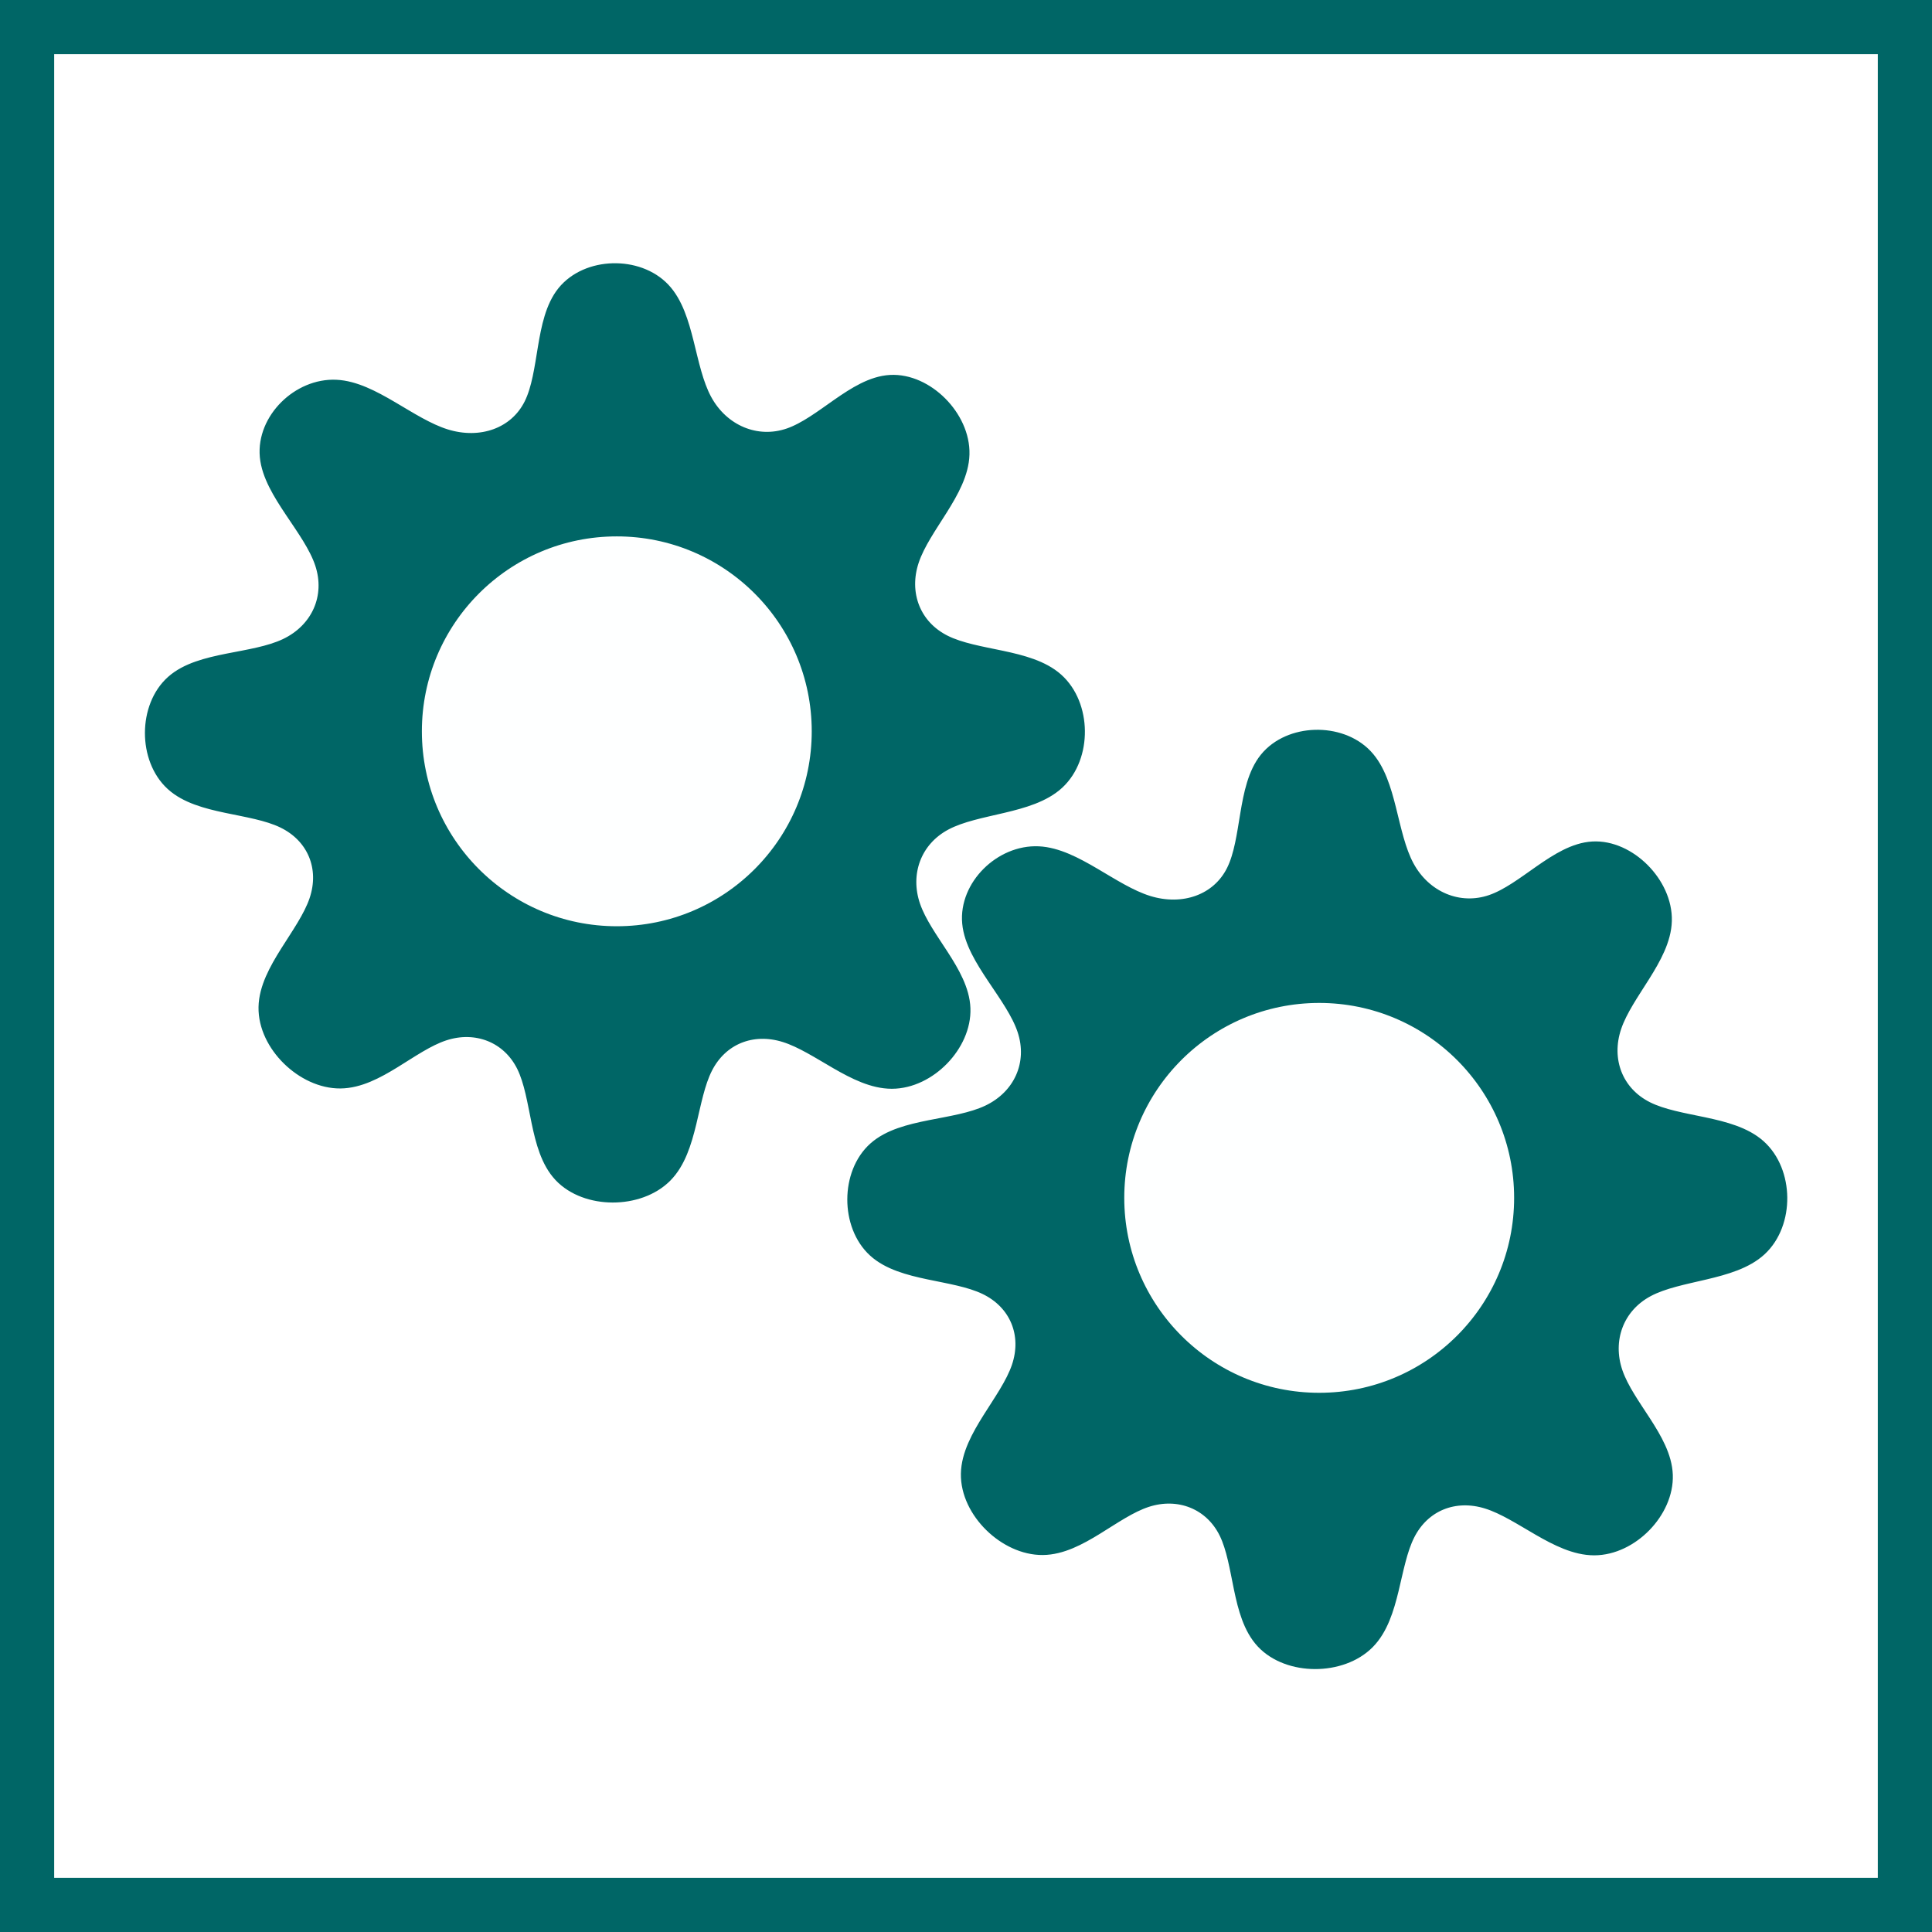
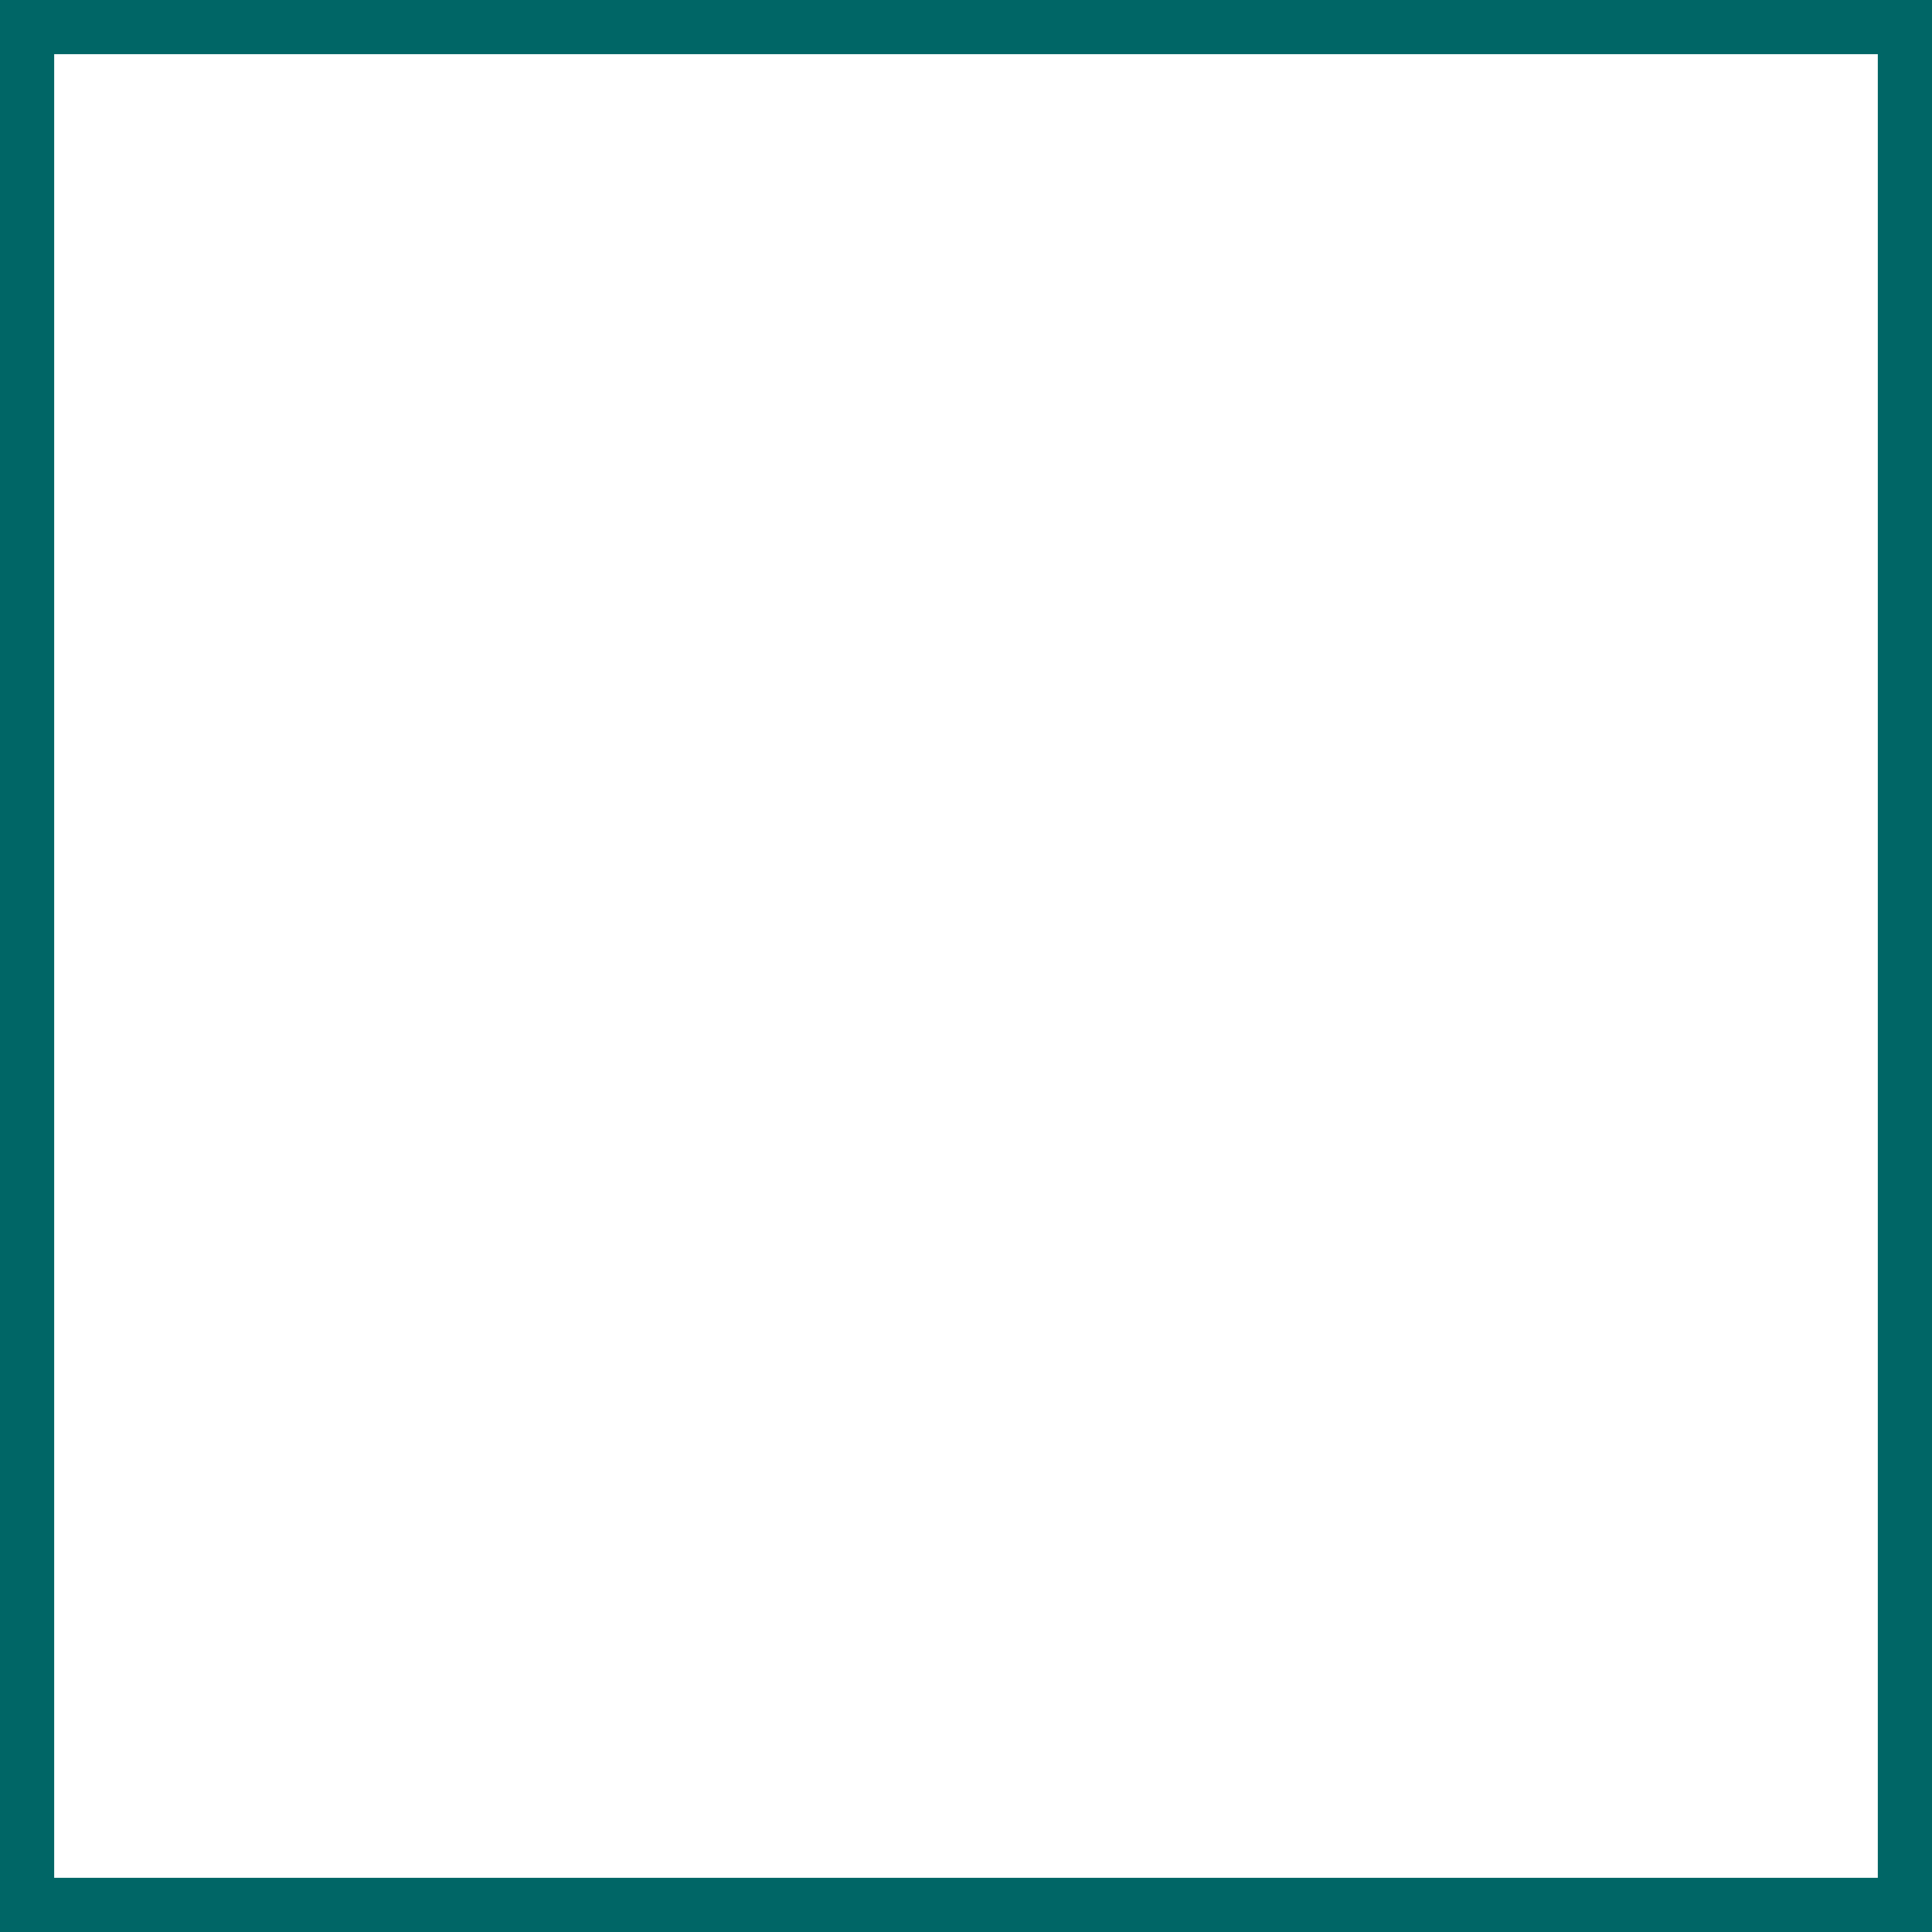
<svg xmlns="http://www.w3.org/2000/svg" xmlns:ns1="http://www.inkscape.org/namespaces/inkscape" xmlns:ns2="http://sodipodi.sourceforge.net/DTD/sodipodi-0.dtd" width="200mm" height="200mm" viewBox="0 0 200 200" version="1.1" id="svg5" ns1:version="1.2.2 (732a01da63, 2022-12-09)" ns2:docname="technische-physik.svg" xml:space="preserve">
  <rect x="0" y="0" width="200" height="200" fill="#333333" stroke="none" />
  <ns2:namedview id="namedview7" pagecolor="#505050" bordercolor="#ffffff" borderopacity="1" ns1:showpageshadow="0" ns1:pageopacity="0" ns1:pagecheckerboard="1" ns1:deskcolor="#505050" ns1:document-units="mm" showgrid="false" ns1:zoom="1" ns1:cx="327" ns1:cy="294" ns1:window-width="1920" ns1:window-height="986" ns1:window-x="-11" ns1:window-y="-11" ns1:window-maximized="1" ns1:current-layer="layer1" />
  <defs id="defs2">
    <ns1:path-effect effect="bspline" id="path-effect9997" is_visible="true" lpeversion="1" weight="33.333" steps="2" helper_size="0" apply_no_weight="true" apply_with_weight="true" only_selected="false" />
    <ns1:path-effect effect="bspline" id="path-effect9075" is_visible="true" lpeversion="1" weight="33.333" steps="2" helper_size="0" apply_no_weight="true" apply_with_weight="true" only_selected="false" />
    <ns1:path-effect effect="bspline" id="path-effect7504" is_visible="true" lpeversion="1" weight="33.333" steps="2" helper_size="0" apply_no_weight="true" apply_with_weight="true" only_selected="false" />
    <ns1:path-effect effect="bspline" id="path-effect7500" is_visible="true" lpeversion="1" weight="33.333" steps="2" helper_size="0" apply_no_weight="true" apply_with_weight="true" only_selected="false" />
    <ns1:path-effect effect="bspline" id="path-effect7496" is_visible="true" lpeversion="1" weight="33.333" steps="2" helper_size="0" apply_no_weight="true" apply_with_weight="true" only_selected="false" />
    <ns1:path-effect effect="bspline" id="path-effect7492" is_visible="true" lpeversion="1" weight="33.333" steps="2" helper_size="0" apply_no_weight="true" apply_with_weight="true" only_selected="false" />
    <ns1:path-effect effect="bspline" id="path-effect7488" is_visible="true" lpeversion="1" weight="33.333" steps="2" helper_size="0" apply_no_weight="true" apply_with_weight="true" only_selected="false" />
    <ns1:path-effect effect="bspline" id="path-effect7484" is_visible="true" lpeversion="1" weight="33.333" steps="2" helper_size="0" apply_no_weight="true" apply_with_weight="true" only_selected="false" />
    <ns1:path-effect effect="bspline" id="path-effect7480" is_visible="true" lpeversion="1" weight="33.333" steps="2" helper_size="0" apply_no_weight="true" apply_with_weight="true" only_selected="false" />
    <ns1:path-effect effect="bspline" id="path-effect7476" is_visible="true" lpeversion="1" weight="33.333" steps="2" helper_size="0" apply_no_weight="true" apply_with_weight="true" only_selected="false" />
    <ns1:path-effect effect="bspline" id="path-effect7472" is_visible="true" lpeversion="1" weight="33.333" steps="2" helper_size="0" apply_no_weight="true" apply_with_weight="true" only_selected="false" />
    <ns1:path-effect effect="bspline" id="path-effect7468" is_visible="true" lpeversion="1" weight="33.333" steps="2" helper_size="0" apply_no_weight="true" apply_with_weight="true" only_selected="false" />
    <ns1:path-effect effect="bspline" id="path-effect7464" is_visible="true" lpeversion="1" weight="33.333" steps="2" helper_size="0" apply_no_weight="true" apply_with_weight="true" only_selected="false" />
    <ns1:path-effect effect="bspline" id="path-effect7460" is_visible="true" lpeversion="1" weight="33.333" steps="2" helper_size="0" apply_no_weight="true" apply_with_weight="true" only_selected="false" />
    <ns1:path-effect effect="bspline" id="path-effect7456" is_visible="true" lpeversion="1" weight="33.333" steps="2" helper_size="0" apply_no_weight="true" apply_with_weight="true" only_selected="false" />
    <ns1:path-effect effect="bspline" id="path-effect7452" is_visible="true" lpeversion="1" weight="33.333" steps="2" helper_size="0" apply_no_weight="true" apply_with_weight="true" only_selected="false" />
    <ns1:path-effect effect="bspline" id="path-effect7448" is_visible="true" lpeversion="1" weight="33.333" steps="2" helper_size="0" apply_no_weight="true" apply_with_weight="true" only_selected="false" />
    <ns1:path-effect effect="bspline" id="path-effect7444" is_visible="true" lpeversion="1" weight="33.333" steps="2" helper_size="0" apply_no_weight="true" apply_with_weight="true" only_selected="false" />
    <ns1:path-effect effect="bspline" id="path-effect7440" is_visible="true" lpeversion="1" weight="33.333" steps="2" helper_size="0" apply_no_weight="true" apply_with_weight="true" only_selected="false" />
    <ns1:path-effect effect="bspline" id="path-effect7382" is_visible="true" lpeversion="1" weight="33.333" steps="2" helper_size="0" apply_no_weight="true" apply_with_weight="true" only_selected="false" />
    <ns1:path-effect effect="bspline" id="path-effect5895" is_visible="true" lpeversion="1" weight="33.333" steps="2" helper_size="0" apply_no_weight="true" apply_with_weight="true" only_selected="false" />
    <ns1:path-effect effect="bspline" id="path-effect5891" is_visible="true" lpeversion="1" weight="33.333" steps="2" helper_size="0" apply_no_weight="true" apply_with_weight="true" only_selected="false" />
    <ns1:path-effect effect="bspline" id="path-effect533" is_visible="true" lpeversion="1" weight="33.333" steps="2" helper_size="0" apply_no_weight="true" apply_with_weight="true" only_selected="false" />
    <ns1:path-effect effect="bspline" id="path-effect5892" is_visible="true" lpeversion="1" weight="33.333" steps="2" helper_size="0" apply_no_weight="true" apply_with_weight="true" only_selected="false" />
    <ns1:path-effect effect="bspline" id="path-effect86153-7" is_visible="true" lpeversion="1" weight="33.333" steps="2" helper_size="0" apply_no_weight="true" apply_with_weight="true" only_selected="false" />
    <ns1:path-effect effect="bspline" id="path-effect86157-5" is_visible="true" lpeversion="1" weight="33.333" steps="2" helper_size="0" apply_no_weight="true" apply_with_weight="true" only_selected="false" />
    <ns1:path-effect effect="bspline" id="path-effect84845-6" is_visible="true" lpeversion="1" weight="33.333" steps="2" helper_size="0" apply_no_weight="true" apply_with_weight="true" only_selected="false" />
    <ns1:path-effect effect="bspline" id="path-effect86145-5" is_visible="true" lpeversion="1" weight="33.333" steps="2" helper_size="0" apply_no_weight="true" apply_with_weight="true" only_selected="false" />
    <ns1:path-effect effect="bspline" id="path-effect2878" is_visible="true" lpeversion="1" weight="33.333" steps="2" helper_size="0" apply_no_weight="true" apply_with_weight="true" only_selected="false" />
    <ns1:path-effect effect="bspline" id="path-effect9997-1" is_visible="true" lpeversion="1" weight="33.333" steps="2" helper_size="0" apply_no_weight="true" apply_with_weight="true" only_selected="false" />
  </defs>
  <g ns1:label="Ebene 1" ns1:groupmode="layer" id="layer1">
    <rect style="fill:#ffffff;fill-opacity:1;stroke:#006666;stroke-width:5.609;stroke-dasharray:none;stroke-opacity:1" id="rect967" width="194.391" height="194.391" x="2.804" y="2.804" />
    <g id="g2337" transform="matrix(1.01,0,0,1.01,-2.059,16.74)">
      <g id="g877">
-         <path style="fill:#006666;fill-opacity:1;fill-rule:evenodd;stroke:#006666;stroke-width:2.238;stroke-linejoin:bevel;stroke-dasharray:none;stroke-opacity:1" d="m 20.014,53.635 c 2.665,-2.369 7.994,-2.04 11.481,-3.685 3.487,-1.645 5.132,-5.264 3.915,-8.915 -1.217,-3.652 -5.296,-7.336 -5.625,-10.857 -0.329,-3.52 3.092,-6.876 6.678,-6.711 3.586,0.165 7.336,3.849 11.12,5.033 3.783,1.184 7.599,-0.132 9.244,-3.454 1.645,-3.323 1.118,-8.652 3.323,-11.383 2.204,-2.731 7.139,-2.862 9.573,-0.296 2.434,2.566 2.368,7.83 4.211,11.251 1.843,3.421 5.593,5 9.113,3.783 3.52,-1.217 6.81,-5.231 10.264,-5.428 3.455,-0.197 7.073,3.422 6.974,7.007 -0.099,3.586 -3.915,7.139 -5.132,10.725 -1.217,3.586 0.164,7.205 3.52,8.882 3.356,1.678 8.685,1.414 11.383,3.816 2.697,2.402 2.763,7.468 0.099,9.935 -2.665,2.467 -8.06,2.336 -11.416,4.112 -3.356,1.777 -4.672,5.461 -3.454,8.981 1.218,3.52 4.968,6.876 5.099,10.363 0.131,3.487 -3.356,7.106 -6.942,7.106 -3.586,1.61e-4 -7.27,-3.618 -10.823,-4.737 -3.553,-1.119 -6.974,0.263 -8.619,3.52 -1.645,3.257 -1.513,8.389 -4.046,10.955 -2.533,2.566 -7.731,2.566 -10.165,-0.033 -2.435,-2.599 -2.106,-7.797 -3.717,-11.086 -1.612,-3.29 -5.165,-4.672 -8.652,-3.52 -3.488,1.151 -6.909,4.836 -10.495,4.869 -3.586,0.033 -7.336,-3.586 -7.27,-7.205 0.066,-3.619 3.947,-7.238 5.165,-10.791 1.217,-3.553 -0.23,-7.04 -3.586,-8.652 -3.356,-1.612 -8.619,-1.349 -11.251,-3.751 -2.632,-2.401 -2.632,-7.468 0.033,-9.836 z" id="path9995" ns1:path-effect="#path-effect9997" ns1:original-d="m 17.348623,50.937393 c 5.329901,0.329377 10.659301,0.658351 15.988518,0.986945 1.645336,-3.618477 3.29018,-7.237133 4.934728,-10.8564 -4.079062,-3.684275 -8.158357,-7.368799 -12.238126,-11.053789 3.421875,-3.355288 6.843216,-6.710835 10.264234,-10.066844 3.750862,3.685064 7.501106,7.369515 11.251179,11.053789 3.816659,-1.315558 7.632697,-2.631434 11.448567,-3.947783 -0.525987,-5.329217 -1.052347,-10.658615 -1.579113,-15.988516 4.935221,-0.131198 9.86985,-0.262792 14.804183,-0.394779 -0.0654,5.264209 -0.131198,10.527709 -0.197389,15.791129 3.750863,1.579539 7.501106,3.158589 11.251178,4.737338 3.290277,-4.013262 6.580034,-8.026761 9.869462,-12.040735 3.619267,3.619267 7.237986,7.237993 10.856396,10.856401 -3.81588,3.553472 -7.631902,7.106333 -11.448555,10.65901 1.382139,3.619265 2.7638,7.237922 4.145163,10.856401 5.330002,-0.262796 10.659402,-0.525978 15.988512,-0.789557 0.0662,5.066818 0.13205,10.13304 0.19738,15.198963 -5.395,-0.131153 -10.7901,-0.262784 -16.185892,-0.394773 -1.315562,3.685053 -2.631438,7.369508 -3.947777,11.053785 3.750853,3.356065 7.501169,6.711607 11.251169,10.066836 -3.48689,3.619267 -6.974016,7.237997 -10.461622,10.856414 -3.684277,-3.618477 -7.36873,-7.237132 -11.053793,-10.856399 -3.421082,1.382139 -6.842362,2.763816 -10.264232,4.145164 0.131989,5.132604 0.26358,10.264627 0.394778,15.396347 -5.197621,3.9e-4 -10.395429,3.9e-4 -15.593738,0 0.329383,-5.19763 0.658351,-10.395329 0.986945,-15.593734 -3.552679,-1.381363 -7.105541,-2.763024 -10.659012,-4.145178 -3.421086,3.685067 -6.842423,7.369583 -10.264233,11.0538 -3.750073,-3.618491 -7.50039,-7.237206 -11.251178,-10.856414 3.882457,-3.618476 7.764286,-7.237131 11.645957,-10.856398 -1.447156,-3.486875 -2.894617,-6.973944 -4.342561,-10.46161 -5.26342,0.263575 -10.527027,0.526763 -15.791128,0.789547 3.96e-4,-5.066028 3.96e-4,-10.132249 0,-15.19896 z" ns2:nodetypes="ccccccccccccccccccccccccccccccccc" />
-         <ellipse style="fill:#feffff;fill-opacity:1;fill-rule:evenodd;stroke:#006666;stroke-width:2.402;stroke-linejoin:bevel;stroke-dasharray:none;stroke-opacity:1" id="path10051" cx="65.258" cy="58.382" rx="21.18" ry="21.18" />
-       </g>
+         </g>
      <g id="g2329">
-         <path style="fill:#006666;fill-opacity:1;fill-rule:evenodd;stroke:#006666;stroke-width:2.238;stroke-linejoin:bevel;stroke-dasharray:none;stroke-opacity:1" d="m 92.004,101.454 c 2.665,-2.369 7.994,-2.04 11.481,-3.685 3.487,-1.645 5.132,-5.264 3.915,-8.915 -1.217,-3.652 -5.296,-7.336 -5.625,-10.857 -0.329,-3.52 3.092,-6.876 6.678,-6.711 3.586,0.165 7.336,3.849 11.12,5.033 3.783,1.184 7.599,-0.132 9.244,-3.454 1.645,-3.323 1.118,-8.652 3.323,-11.383 2.204,-2.731 7.139,-2.862 9.573,-0.296 2.434,2.566 2.368,7.83 4.211,11.251 1.843,3.421 5.593,5 9.113,3.783 3.52,-1.217 6.81,-5.231 10.264,-5.428 3.455,-0.197 7.073,3.422 6.974,7.007 -0.099,3.586 -3.915,7.139 -5.132,10.725 -1.217,3.586 0.164,7.205 3.52,8.882 3.356,1.678 8.685,1.414 11.383,3.816 2.697,2.402 2.763,7.468 0.099,9.935 -2.665,2.467 -8.06,2.336 -11.416,4.112 -3.356,1.777 -4.672,5.461 -3.454,8.981 1.218,3.52 4.968,6.876 5.099,10.363 0.131,3.487 -3.356,7.106 -6.942,7.106 -3.586,1.7e-4 -7.27,-3.618 -10.823,-4.737 -3.553,-1.119 -6.974,0.263 -8.62,3.52 -1.645,3.257 -1.513,8.389 -4.046,10.955 -2.533,2.566 -7.731,2.566 -10.165,-0.033 -2.435,-2.599 -2.106,-7.797 -3.717,-11.086 -1.612,-3.29 -5.165,-4.672 -8.652,-3.52 -3.488,1.151 -6.909,4.836 -10.495,4.869 -3.586,0.033 -7.336,-3.586 -7.27,-7.205 0.066,-3.619 3.947,-7.238 5.165,-10.791 1.217,-3.553 -0.23,-7.04 -3.586,-8.652 -3.356,-1.612 -8.619,-1.349 -11.251,-3.751 -2.632,-2.401 -2.632,-7.468 0.033,-9.836 z" id="path9995-7" ns1:path-effect="#path-effect9997-1" ns1:original-d="m 89.339185,98.756394 c 5.329901,0.329377 10.659301,0.658351 15.988515,0.986945 1.64534,-3.618477 3.29018,-7.237133 4.93473,-10.8564 -4.07906,-3.684275 -8.15836,-7.368799 -12.238125,-11.053789 3.421875,-3.355288 6.843215,-6.710835 10.264235,-10.066844 3.75086,3.685064 7.50111,7.369515 11.25118,11.053789 3.81666,-1.315558 7.6327,-2.631434 11.44857,-3.947783 -0.52599,-5.329217 -1.05235,-10.658615 -1.57912,-15.988516 4.93522,-0.131198 9.86985,-0.262792 14.80418,-0.394779 -0.0654,5.264209 -0.13119,10.527709 -0.19738,15.791129 3.75086,1.579539 7.5011,3.158589 11.25117,4.737338 3.29028,-4.013262 6.58004,-8.026761 9.86947,-12.040735 3.61926,3.619267 7.23798,7.237993 10.85639,10.856401 -3.81588,3.553472 -7.6319,7.106333 -11.44855,10.65901 1.38214,3.619265 2.7638,7.237922 4.14516,10.856401 5.33,-0.262796 10.6594,-0.525978 15.98851,-0.789557 0.0662,5.066816 0.13205,10.133036 0.19738,15.198966 -5.395,-0.13116 -10.7901,-0.26279 -16.18589,-0.39478 -1.31556,3.68506 -2.63144,7.36951 -3.94778,11.05379 3.75086,3.35606 7.50117,6.71161 11.25117,10.06683 -3.48689,3.61927 -6.97401,7.238 -10.46162,10.85642 -3.68428,-3.61848 -7.36873,-7.23713 -11.05379,-10.8564 -3.42108,1.38214 -6.84237,2.76382 -10.26424,4.14516 0.13199,5.13261 0.26358,10.26463 0.39478,15.39635 -5.19762,3.9e-4 -10.39543,3.9e-4 -15.59374,0 0.32939,-5.19763 0.65836,-10.39533 0.98695,-15.59373 -3.55268,-1.38137 -7.10554,-2.76303 -10.65901,-4.14518 -3.42109,3.68507 -6.84243,7.36958 -10.26424,11.0538 -3.75007,-3.61849 -7.50039,-7.23721 -11.251173,-10.85642 3.882453,-3.61847 7.764283,-7.23713 11.645953,-10.85639 -1.44715,-3.48688 -2.89461,-6.97395 -4.34256,-10.46161 -5.263417,0.26357 -10.527024,0.52676 -15.791125,0.78954 3.96e-4,-5.06602 3.96e-4,-10.13225 0,-15.198956 z" ns2:nodetypes="ccccccccccccccccccccccccccccccccc" />
-         <ellipse style="fill:#feffff;fill-opacity:1;fill-rule:evenodd;stroke:#006666;stroke-width:2.402;stroke-linejoin:bevel;stroke-dasharray:none;stroke-opacity:1" id="path10051-2" cx="137.249" cy="106.201" rx="21.18" ry="21.18" />
-       </g>
+         </g>
    </g>
  </g>
</svg>